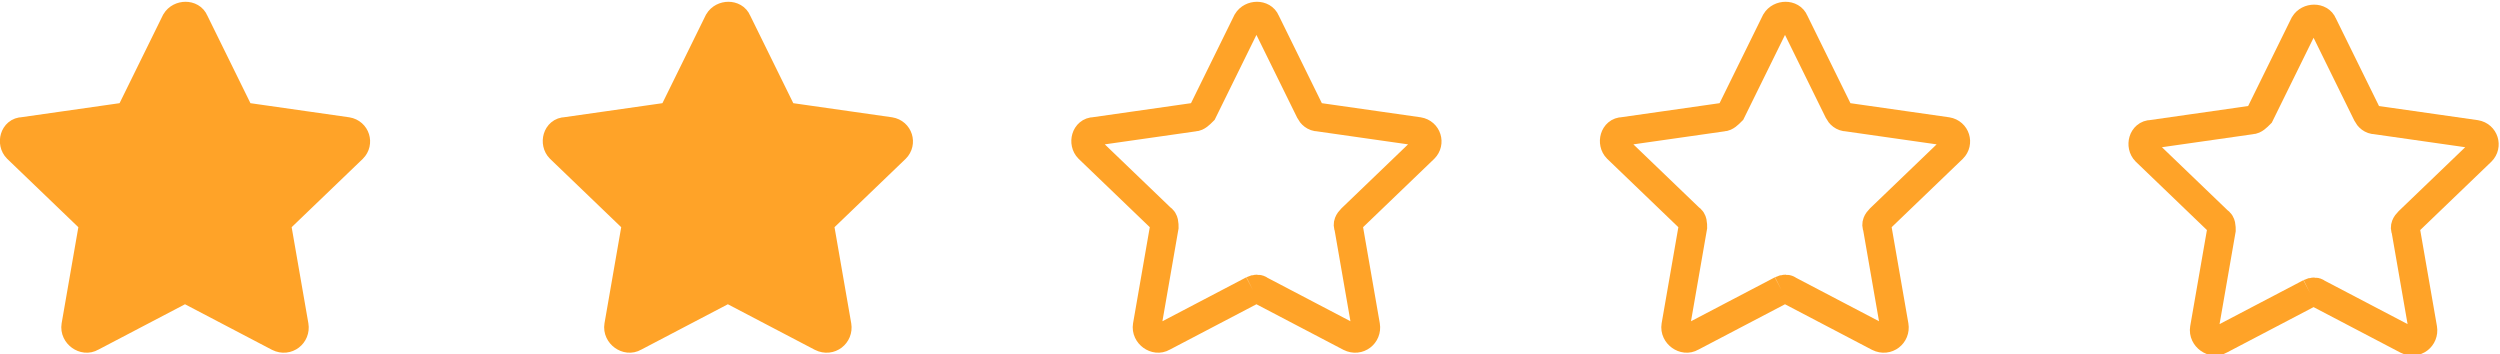
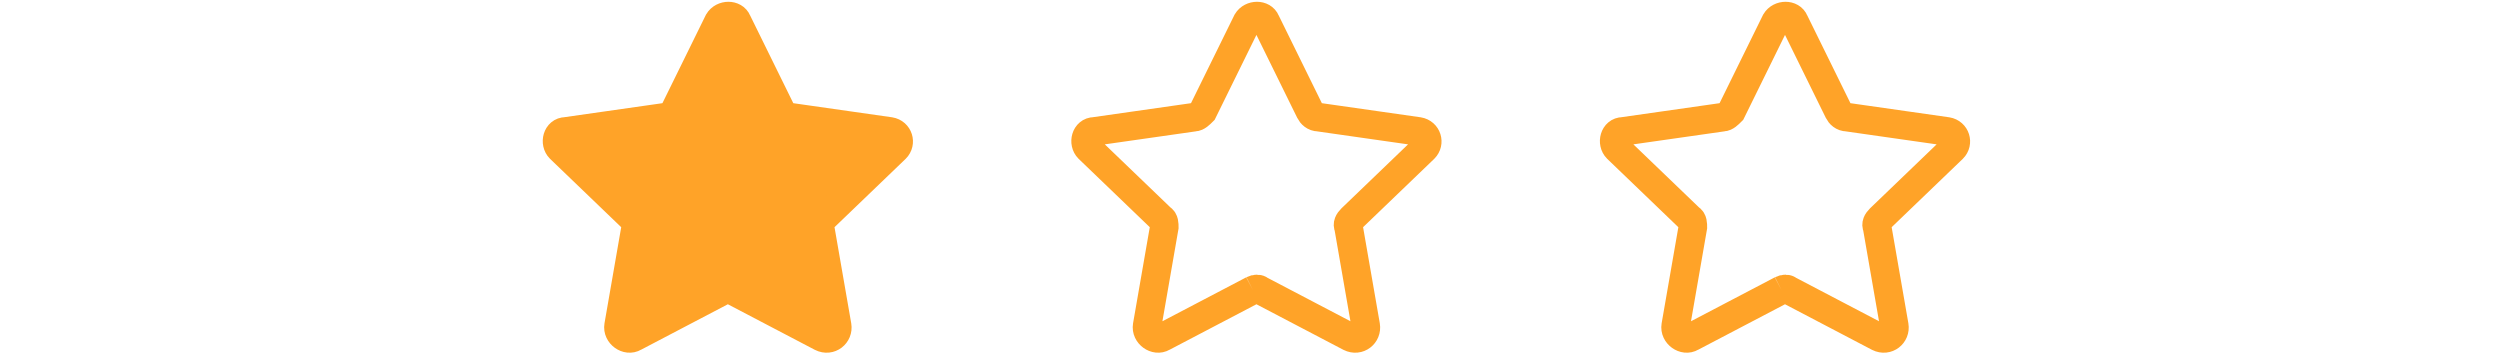
<svg xmlns="http://www.w3.org/2000/svg" version="1.1" id="Layer_1" x="0px" y="0px" viewBox="0 0 175 24.8" style="enable-background:new 0 0 175 24.8;" xml:space="preserve">
  <style type="text/css">
	.st0{fill:#FFA328;stroke:#FFA328;stroke-width:2;stroke-miterlimit:10;}
	.st1{fill:none;stroke:#FFA328;stroke-width:2;stroke-miterlimit:10;}
</style>
  <g id="Symbols">
    <g id="CLINIC-PARTNER-INFO" transform="translate(-75, -146)">
-       <path id="Fill-1" class="st0" d="M87.7,166.3l-6.3,3.3c-0.5,0.3-1.2-0.2-1.1-0.8l1.2-6.9c0-0.2,0-0.5-0.2-0.6l-5.1-4.9    c-0.4-0.4-0.2-1.2,0.4-1.2l7-1c0.2,0,0.4-0.2,0.6-0.4l3.1-6.3c0.3-0.5,1.1-0.5,1.3,0l3.1,6.3c0.1,0.2,0.3,0.4,0.6,0.4l7,1    c0.6,0.1,0.8,0.8,0.4,1.2l-5.1,4.9c-0.2,0.2-0.3,0.4-0.2,0.6l1.2,6.9c0.1,0.6-0.5,1.1-1.1,0.8l-6.3-3.3    C88.1,166.2,87.9,166.2,87.7,166.3" />
      <path id="Fill-1-Copy-2" class="st1" d="M162.7,166.3l-6.3,3.3c-0.5,0.3-1.2-0.2-1.1-0.8l1.2-6.9c0-0.2,0-0.5-0.2-0.6l-5.1-4.9    c-0.4-0.4-0.2-1.2,0.4-1.2l7-1c0.2,0,0.4-0.2,0.6-0.4l3.1-6.3c0.3-0.5,1.1-0.5,1.3,0l3.1,6.3c0.1,0.2,0.3,0.4,0.6,0.4l7,1    c0.6,0.1,0.8,0.8,0.4,1.2l-5.1,4.9c-0.2,0.2-0.3,0.4-0.2,0.6l1.2,6.9c0.1,0.6-0.5,1.1-1.1,0.8l-6.3-3.3    C163.1,166.2,162.9,166.2,162.7,166.3" />
      <path id="Fill-1-Copy" class="st0" d="M125.7,166.3l-6.3,3.3c-0.5,0.3-1.2-0.2-1.1-0.8l1.2-6.9c0-0.2,0-0.5-0.2-0.6l-5.1-4.9    c-0.4-0.4-0.2-1.2,0.4-1.2l7-1c0.2,0,0.4-0.2,0.6-0.4l3.1-6.3c0.3-0.5,1.1-0.5,1.3,0l3.1,6.3c0.1,0.2,0.3,0.4,0.6,0.4l7,1    c0.6,0.1,0.8,0.8,0.4,1.2l-5.1,4.9c-0.2,0.2-0.3,0.4-0.2,0.6l1.2,6.9c0.1,0.6-0.5,1.1-1.1,0.8l-6.3-3.3    C126.1,166.2,125.9,166.2,125.7,166.3" />
      <path id="Fill-1-Copy-3" class="st1" d="M199.7,166.3l-6.3,3.3c-0.5,0.3-1.2-0.2-1.1-0.8l1.2-6.9c0-0.2,0-0.5-0.2-0.6l-5.1-4.9    c-0.4-0.4-0.2-1.2,0.4-1.2l7-1c0.2,0,0.4-0.2,0.6-0.4l3.1-6.3c0.3-0.5,1.1-0.5,1.3,0l3.1,6.3c0.1,0.2,0.3,0.4,0.6,0.4l7,1    c0.6,0.1,0.8,0.8,0.4,1.2l-5.1,4.9c-0.2,0.2-0.3,0.4-0.2,0.6l1.2,6.9c0.1,0.6-0.5,1.1-1.1,0.8l-6.3-3.3    C200.1,166.2,199.9,166.2,199.7,166.3" />
-       <path id="Fill-1-Copy-3_1_" class="st1" d="M236.7,166.5l-6.3,3.3c-0.5,0.3-1.2-0.2-1.1-0.8l1.2-6.9c0-0.2,0-0.5-0.2-0.6l-5.1-4.9    c-0.4-0.4-0.2-1.2,0.4-1.2l7-1c0.2,0,0.4-0.2,0.6-0.4l3.1-6.3c0.3-0.5,1.1-0.5,1.3,0l3.1,6.3c0.1,0.2,0.3,0.4,0.6,0.4l7,1    c0.6,0.1,0.8,0.8,0.4,1.2l-5.1,4.9c-0.2,0.2-0.3,0.4-0.2,0.6l1.2,6.9c0.1,0.6-0.5,1.1-1.1,0.8l-6.3-3.3    C237.1,166.4,236.9,166.4,236.7,166.5" />
    </g>
  </g>
</svg>